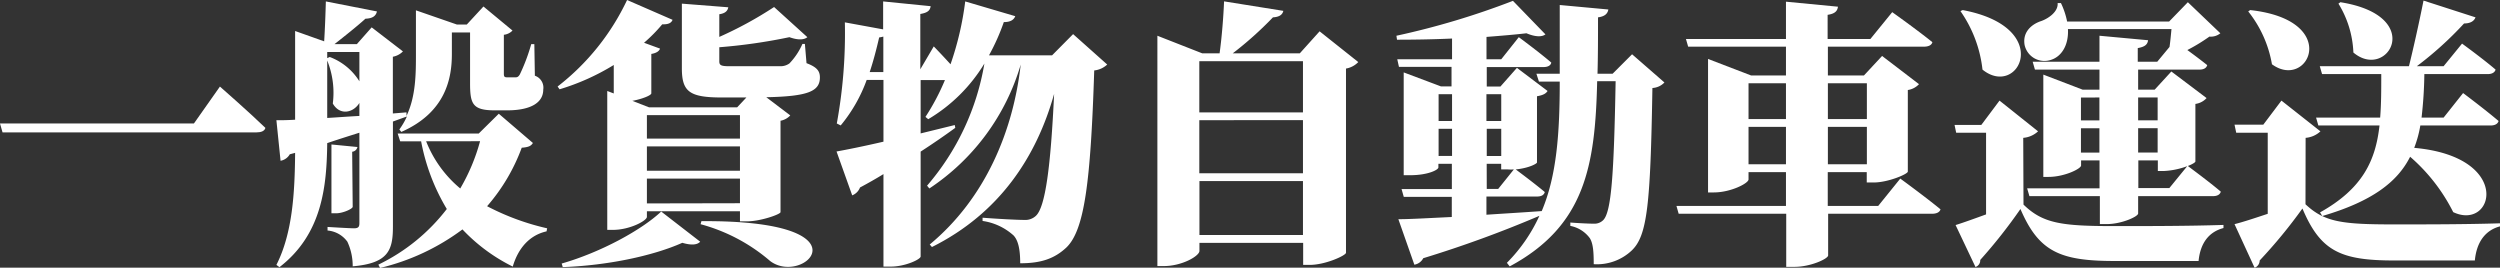
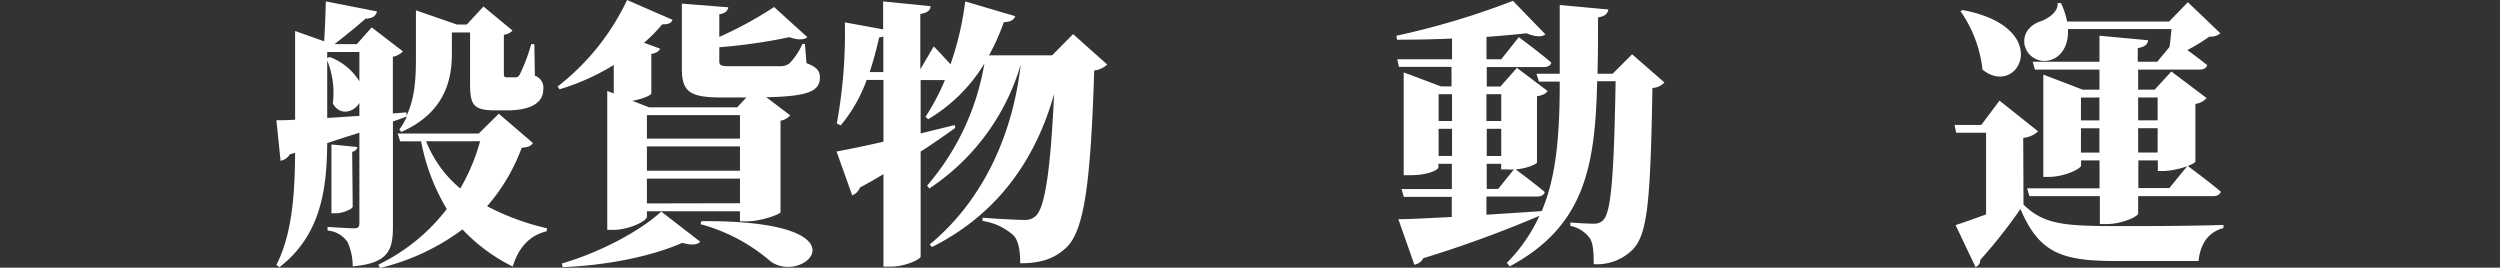
<svg xmlns="http://www.w3.org/2000/svg" viewBox="0 0 384.68 41.19">
  <rect x="0" y="0" width="384.68" height="41.19" fill="#333333" stroke="none" />
  <defs>
    <style>.cls-1{fill:#fff;}</style>
  </defs>
  <title>transportation-txt_1</title>
  <g id="Layer_2" data-name="Layer 2">
    <g id="テキスト">
-       <path class="cls-1" d="M29.84,19l4-5.68s4.47,3.91,7,6.36c-.13.48-.64.69-1.37.69H.39L0,19Z" />
      <path class="cls-1" d="M60.46,34.87c0,3.61-.69,5.64-6.19,6.11a8.82,8.82,0,0,0-.82-3.79,4.2,4.2,0,0,0-3.05-1.72v-.55s3.35.21,4.08.21.82-.3.82-.82V20.42c-1.51.48-3.18,1-4.95,1.6C50.27,28.59,49.62,36,43,41.11l-.47-.35c2.49-4.9,2.83-11.13,2.88-17.24l-.82.22a2.05,2.05,0,0,1-1.42,1l-.64-6.24c.73,0,1.67,0,2.88-.08V4.77l4.47,1.59C50,4.52,50.09,2,50.14.22L58,1.76c-.18.78-.78,1.08-1.77,1.12C55,4,53,5.59,51.47,6.79h3.44l2.28-2.58L62,7.91a2.89,2.89,0,0,1-1.55.82v8.73l2.1-.17,0,.55C64,14.79,64,11.27,64,8.3V1.59l6.32,2.19h1.5L74.39,1l4.47,3.7a2.15,2.15,0,0,1-1.33.65v6c0,.42.08.55.51.55h1.29c.26,0,.43-.08.65-.43a28.6,28.6,0,0,0,1.76-4.68h.48l.08,4.86a1.94,1.94,0,0,1,1.29,2.15c0,1.93-1.8,3.18-5.59,3.18H76.15c-3.48,0-3.82-1-3.82-4.26V5h-2.8V8.3c0,3.57-.82,8.94-7.78,12l-.3-.38a10.91,10.91,0,0,0,1.16-2l-2.15.78ZM50.35,8v.94l.39-.17a9.15,9.15,0,0,1,4.56,3.74V8Zm0,10.15c1.55-.09,3.23-.22,4.95-.31v-2c-.91,1.51-3,2-4.09.09a13.25,13.25,0,0,0-.86-6.62Zm3.92,13.67c0,.3-1.47,1-2.58,1H51V22.23l4,.39a.92.92,0,0,1-.81.73ZM82,22c-.3.48-.69.65-1.72.73a28.86,28.86,0,0,1-5.33,9,37.85,37.85,0,0,0,9.24,3.4l-.09.47c-2.53.56-4.34,2.49-5.2,5.42a27.15,27.15,0,0,1-7.74-5.72,34.63,34.63,0,0,1-12.68,5.93l-.26-.51a29.37,29.37,0,0,0,10.53-8.56,31.45,31.45,0,0,1-3.95-10.41H61.58l-.39-1.2H73.66l3.09-3.05Zm-16.43-.26A18.05,18.05,0,0,0,70.82,29a29.73,29.73,0,0,0,3.05-7.27Z" />
      <path class="cls-1" d="M124.1,9.72c1.59.6,2.06,1.2,2.06,2.19,0,2.15-1.85,2.92-8.25,3.05l3.69,2.8a2.73,2.73,0,0,1-1.5.82V32.64c0,.34-3.1,1.42-5.16,1.42h-1.08V32.51H99.54v.86c0,.6-2.66,2-5.2,2h-.9V14l1,.38V10a35.29,35.29,0,0,1-8.34,3.74l-.3-.43A36.51,36.51,0,0,0,96.49,0l7,3.05c-.17.43-.56.73-1.59.69a24,24,0,0,1-2.8,2.84l2.46.9c-.13.39-.56.69-1.34.82v6.06c0,.3-1.33.86-2.92,1.16l2.58,1h13.54L114.85,15h-3.78c-5,0-6.15-.9-6.15-4.51V.56l7.14.56c-.09.56-.48.94-1.38,1.07V5.68a58.78,58.78,0,0,0,8.43-4.6l5.12,4.64c-.52.43-1.47.47-2.76,0a85.07,85.07,0,0,1-10.79,1.55V9.42c0,.6.22.77,1.55.77h4.43c1.33,0,2.75,0,3.4,0a2.34,2.34,0,0,0,1.41-.43,10.26,10.26,0,0,0,2-3h.38ZM86.43,40.55c6-1.72,12.3-5.16,15.31-8l6,4.64c-.43.47-1.29.6-2.75.17-4.47,2-11.48,3.49-18.4,3.74ZM99.54,17.72v3.61h14.32V17.72Zm0,8.55h14.32V22.53H99.54Zm14.32,5V27.48H99.54V31.3Zm-5.93,2.76c26.27-.18,15.78,10.06,10.58,6.14a27.24,27.24,0,0,0-10.71-5.67Z" />
      <path class="cls-1" d="M170.37,9.93a3.46,3.46,0,0,1-2,.91c-.55,17.2-1.5,24.59-4.3,27.26-1.8,1.67-3.82,2.41-7.09,2.41,0-2-.26-3.44-1-4.26A9,9,0,0,0,151.19,34V33.5c2.19.17,5.24.34,6.45.34a2.35,2.35,0,0,0,1.72-.6c1.5-1.29,2.32-7.7,2.84-18.79-2.71,9.67-8.39,18.36-18.8,23.56l-.34-.39c8.6-7.13,12.86-17.54,14-27.69A34.45,34.45,0,0,1,143,29l-.35-.43a38.52,38.52,0,0,0,8.82-18.79,25,25,0,0,1-8.64,8.56l-.43-.35a34.85,34.85,0,0,0,3-5.67h-3.74v8.21l5.25-1.29.08.43c-1.37,1-3.14,2.24-5.33,3.66V39.47c0,.43-2.36,1.55-4.56,1.55h-1.16V26.79c-1.12.69-2.32,1.37-3.61,2.06a2.1,2.1,0,0,1-1.2,1.21l-2.41-6.75c1.46-.26,4.08-.78,7.22-1.51V12.3h-2.58a23.46,23.46,0,0,1-4,7l-.6-.3A76.92,76.92,0,0,0,130,3.44l5.89,1.08V.22l7.31.73c-.08.6-.38,1-1.59,1.2v8.51l2.07-3.52s1.33,1.37,2.58,2.75A47,47,0,0,0,148.52.22l7.7,2.27c-.22.56-.73.91-1.76.91a32.85,32.85,0,0,1-2.28,5.11h9.71l3.23-3.26Zm-34.45,1.16V5.63a5.08,5.08,0,0,1-.64.13c-.43,1.85-.9,3.66-1.46,5.33Z" />
-       <path class="cls-1" d="M209,9.55a3.41,3.41,0,0,1-1.89,1V38.91c-.09.43-3.18,1.85-5.59,1.85h-1V37.37H184.56v1.24c0,.78-2.67,2.33-5.47,2.33h-1V5.5L185,8.21h2.66c.35-2.49.6-5.72.69-8l9.12,1.46c-.13.56-.56.94-1.6,1a54.71,54.71,0,0,1-6.19,5.54H200l3.05-3.39Zm-24.46-.13v7.87h15.95V9.42Zm0,9.07v8.17h15.95V18.49Zm15.95,17.67v-8.3H184.56v8.3Z" />
      <path class="cls-1" d="M256.11,12.69a2.76,2.76,0,0,1-1.85.85c-.3,17.94-.78,22.71-3.18,25a7.78,7.78,0,0,1-5.85,2.11c0-1.89-.09-3.18-.6-4a4.86,4.86,0,0,0-3-1.89v-.52c1.12.09,2.84.18,3.65.18a1.9,1.9,0,0,0,1.38-.52c1.29-1.2,1.68-7.1,1.94-21.41h-2.84c-.3,13-1.85,22.27-13.46,28.5l-.43-.55a24.89,24.89,0,0,0,5-7.23A177.09,177.09,0,0,1,219,39.73a1.9,1.9,0,0,1-1.37,1l-2.46-7c1.77,0,4.65-.17,8.22-.34v-3.1H216l-.34-1.2h7.74V25.2h-2.07v.56c0,.38-1.63,1.2-4.34,1.2h-1V11.14l5.72,2.15h1.64v-3h-8.09L215,9.12h8.43V5.93c-2.88.13-5.81.18-8.47.18l-.09-.61A120.17,120.17,0,0,0,232.8.13l5,5.16c-.56.43-1.59.39-2.92-.17-1.77.21-3.87.38-6.15.56V9.12H231l2.7-3.4s3.1,2.28,5,3.91c-.09.47-.56.69-1.2.69h-8.73v3h2.1l2.54-2.88L238.13,14c-.25.38-.64.64-1.63.81V25c0,.17-1.2.86-3.27,1.07.69.52,3,2.24,4.47,3.48-.13.48-.56.69-1.2.69h-7.78v2.8c2.71-.18,5.59-.35,8.51-.56C239.55,27,240,20.42,240,12.56H236.8l-.39-1.21H240C240,8.08,240,4.56,240,.77l7.48.69c-.12.69-.6,1.08-1.59,1.21,0,3.05,0,5.93-.08,8.68h2.32l3-3Zm-34.75,1.8v4.13h2.07V14.49Zm2.07,9.5V19.82h-2.07V24Zm5.29-9.5v4.13H231V14.49ZM231,19.82h-2.23V24H231Zm-2.23,9.25h1.76l2.41-3a7.16,7.16,0,0,1-.95,0h-1V25.2h-2.23Z" />
-       <path class="cls-1" d="M292.4,27.48s3.83,2.79,6.19,4.73c-.13.47-.64.68-1.29.68h-16V39.3c0,.52-2.71,1.76-5.16,1.76h-1.29V32.89H258.3l-.34-1.2h16.85v-5.2h-5.76v1.12c0,.6-2.75,2-5.33,2h-.9V9.07l6.62,2.54h5.37V7.18H259.76L259.42,6h15.39V.26l8,.77c-.08.6-.38,1.08-1.59,1.25V6h6.58l3.36-4.13S295,4.6,297.34,6.49c-.12.48-.64.69-1.29.69H281.26v4.43h5.55l2.79-3,5.68,4.34a2.93,2.93,0,0,1-1.72.9V26.4c0,.39-3.05,1.68-5.25,1.68h-1.07V26.49h-6v5.2H289ZM269.05,12.81v5.51h5.76V12.81Zm5.76,12.47V19.52h-5.76v5.76Zm6.45-12.47v5.51h6V12.81Zm6,12.47V19.52h-6v5.76Z" />
      <path class="cls-1" d="M311.36,31.48c3,2.92,5.89,3.31,14,3.31,4.82,0,11.31,0,16.77-.18v.48c-2.28.6-3.57,2.36-3.83,5.07H325.47c-8.43,0-11.74-1.37-14.58-8A79,79,0,0,1,304.7,40a1.06,1.06,0,0,1-.73,1.08l-3.06-6.45c1.25-.39,2.93-1,4.69-1.64V20.42H301l-.25-1.2h4.12l2.8-3.74,5.93,4.73a3.78,3.78,0,0,1-2.28,1ZM302,1.55c14.19,2.66,8.6,13.67,3.05,9.16a19.44,19.44,0,0,0-3.39-9ZM318.2,4.47c.13,2.5-1,4.22-2.58,4.73a3.12,3.12,0,0,1-4.09-2.28c-.34-1.93,1-3.18,2.58-3.69,1.21-.44,2.63-1.51,2.5-2.76l.51,0a11.84,11.84,0,0,1,.95,2.84h15.7L336.65.34l5,4.78a2.31,2.31,0,0,1-1.68.51,27.77,27.77,0,0,1-3.4,2.07c1,.73,2.15,1.59,3.06,2.32-.13.47-.56.69-1.21.69H329V13.8h2.54L334.11,11l5.42,4.09a2.8,2.8,0,0,1-1.72.9v8.86c0,.13-.48.43-1.16.69.43.34,3.26,2.41,5.07,3.95-.13.48-.6.69-1.2.69H329v2.67c0,.47-2.54,1.63-4.82,1.63h-1.07v-4.3H312.27l-.35-1.2h11.14V24.68h-2.84v.78c0,.51-2.58,1.76-5,1.76h-.81V11.48l6.06,2.32h2.58V10.71h-9.93l-.35-1.21h10.28v-4l7.48.69c-.09.6-.39,1-1.59,1.21V9.5h3l1.89-2.28c.13-.9.22-1.89.3-2.75Zm2,10.54v3.52h2.84V15Zm2.84,8.47V19.74h-2.84v3.74ZM329,15v3.52h3V15Zm3,4.73h-3v3.74h3Zm4.55,5.84a12,12,0,0,1-3.52.74h-1V24.68h-3v4.26h4.77Z" />
-       <path class="cls-1" d="M354.75,31.43c2.92,2.75,5.63,3.1,13.63,3.1,4.64,0,11,0,16.3-.17v.47c-2.28.6-3.61,2.45-3.87,5.25H368.42c-8.21,0-11.35-1.38-14.14-8a77.48,77.48,0,0,1-6.58,8,1.2,1.2,0,0,1-.78,1.12l-3.09-6.71c1.37-.34,3.18-.95,5.11-1.59V20.42h-4.85l-.26-1.24h4.43l2.79-3.7,6,4.73a3.78,3.78,0,0,1-2.28,1ZM346.24,1.55c14.14,1.55,8.94,12.43,3.35,8.34a17.93,17.93,0,0,0-3.65-8.13Zm20,16.55c.17-2.06.17-4.3.17-6.7h-9.11l-.35-1.21h13.72c.64-2.58,1.55-6.62,2.24-10.1l8,2.58c-.21.56-.77.94-1.76.94a53.86,53.86,0,0,1-7.27,6.58H376l2.84-3.48S382,9,384,10.71c-.13.47-.6.69-1.2.69h-9.76a64.9,64.9,0,0,1-.43,6.7H376l3-3.78s3.4,2.54,5.46,4.3c-.13.47-.6.69-1.24.69h-10.8a17.43,17.43,0,0,1-.94,3.44c15.26,1.37,12.25,12.85,6,9.89a27.67,27.67,0,0,0-6.63-8.52C368.9,28,365,31,357.33,33.24l-.34-.56c6.57-3.66,8.55-8,9.15-13.37h-9.41l-.35-1.21ZM360.12.34c13.25,2.11,7.23,12.17,2,7.74A15.44,15.44,0,0,0,359.82.56Z" />
    </g>
  </g>
</svg>